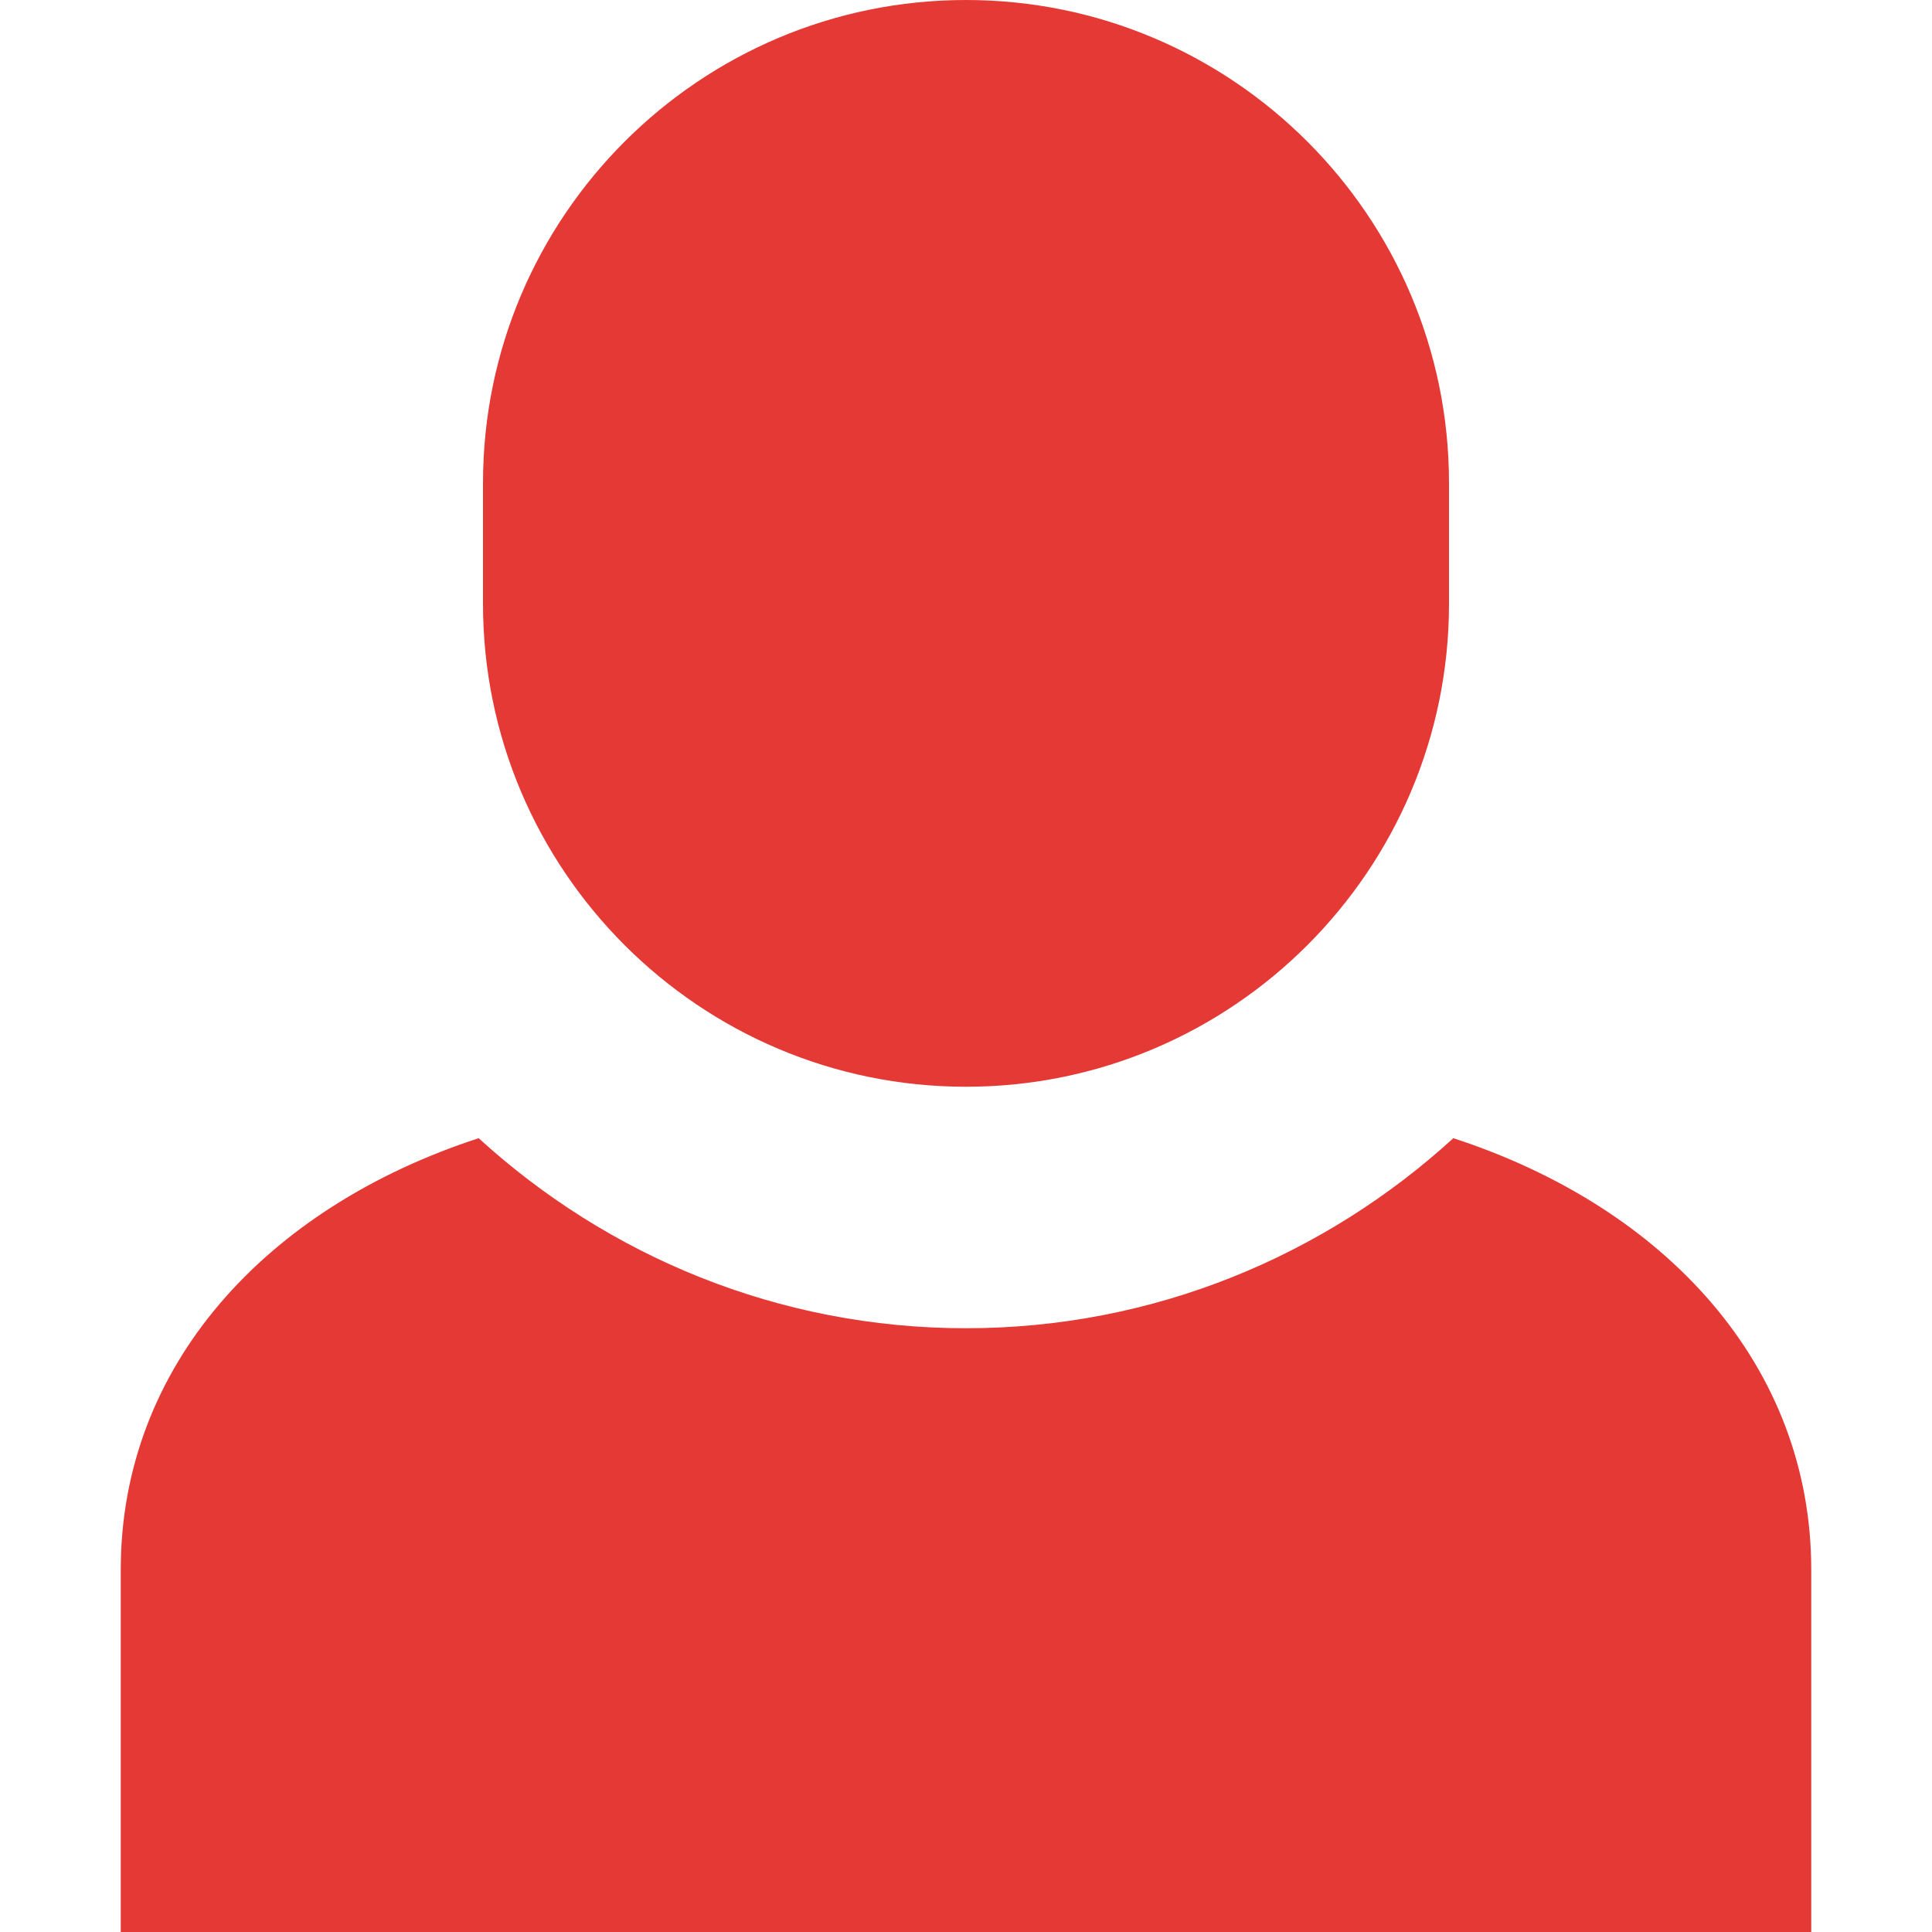
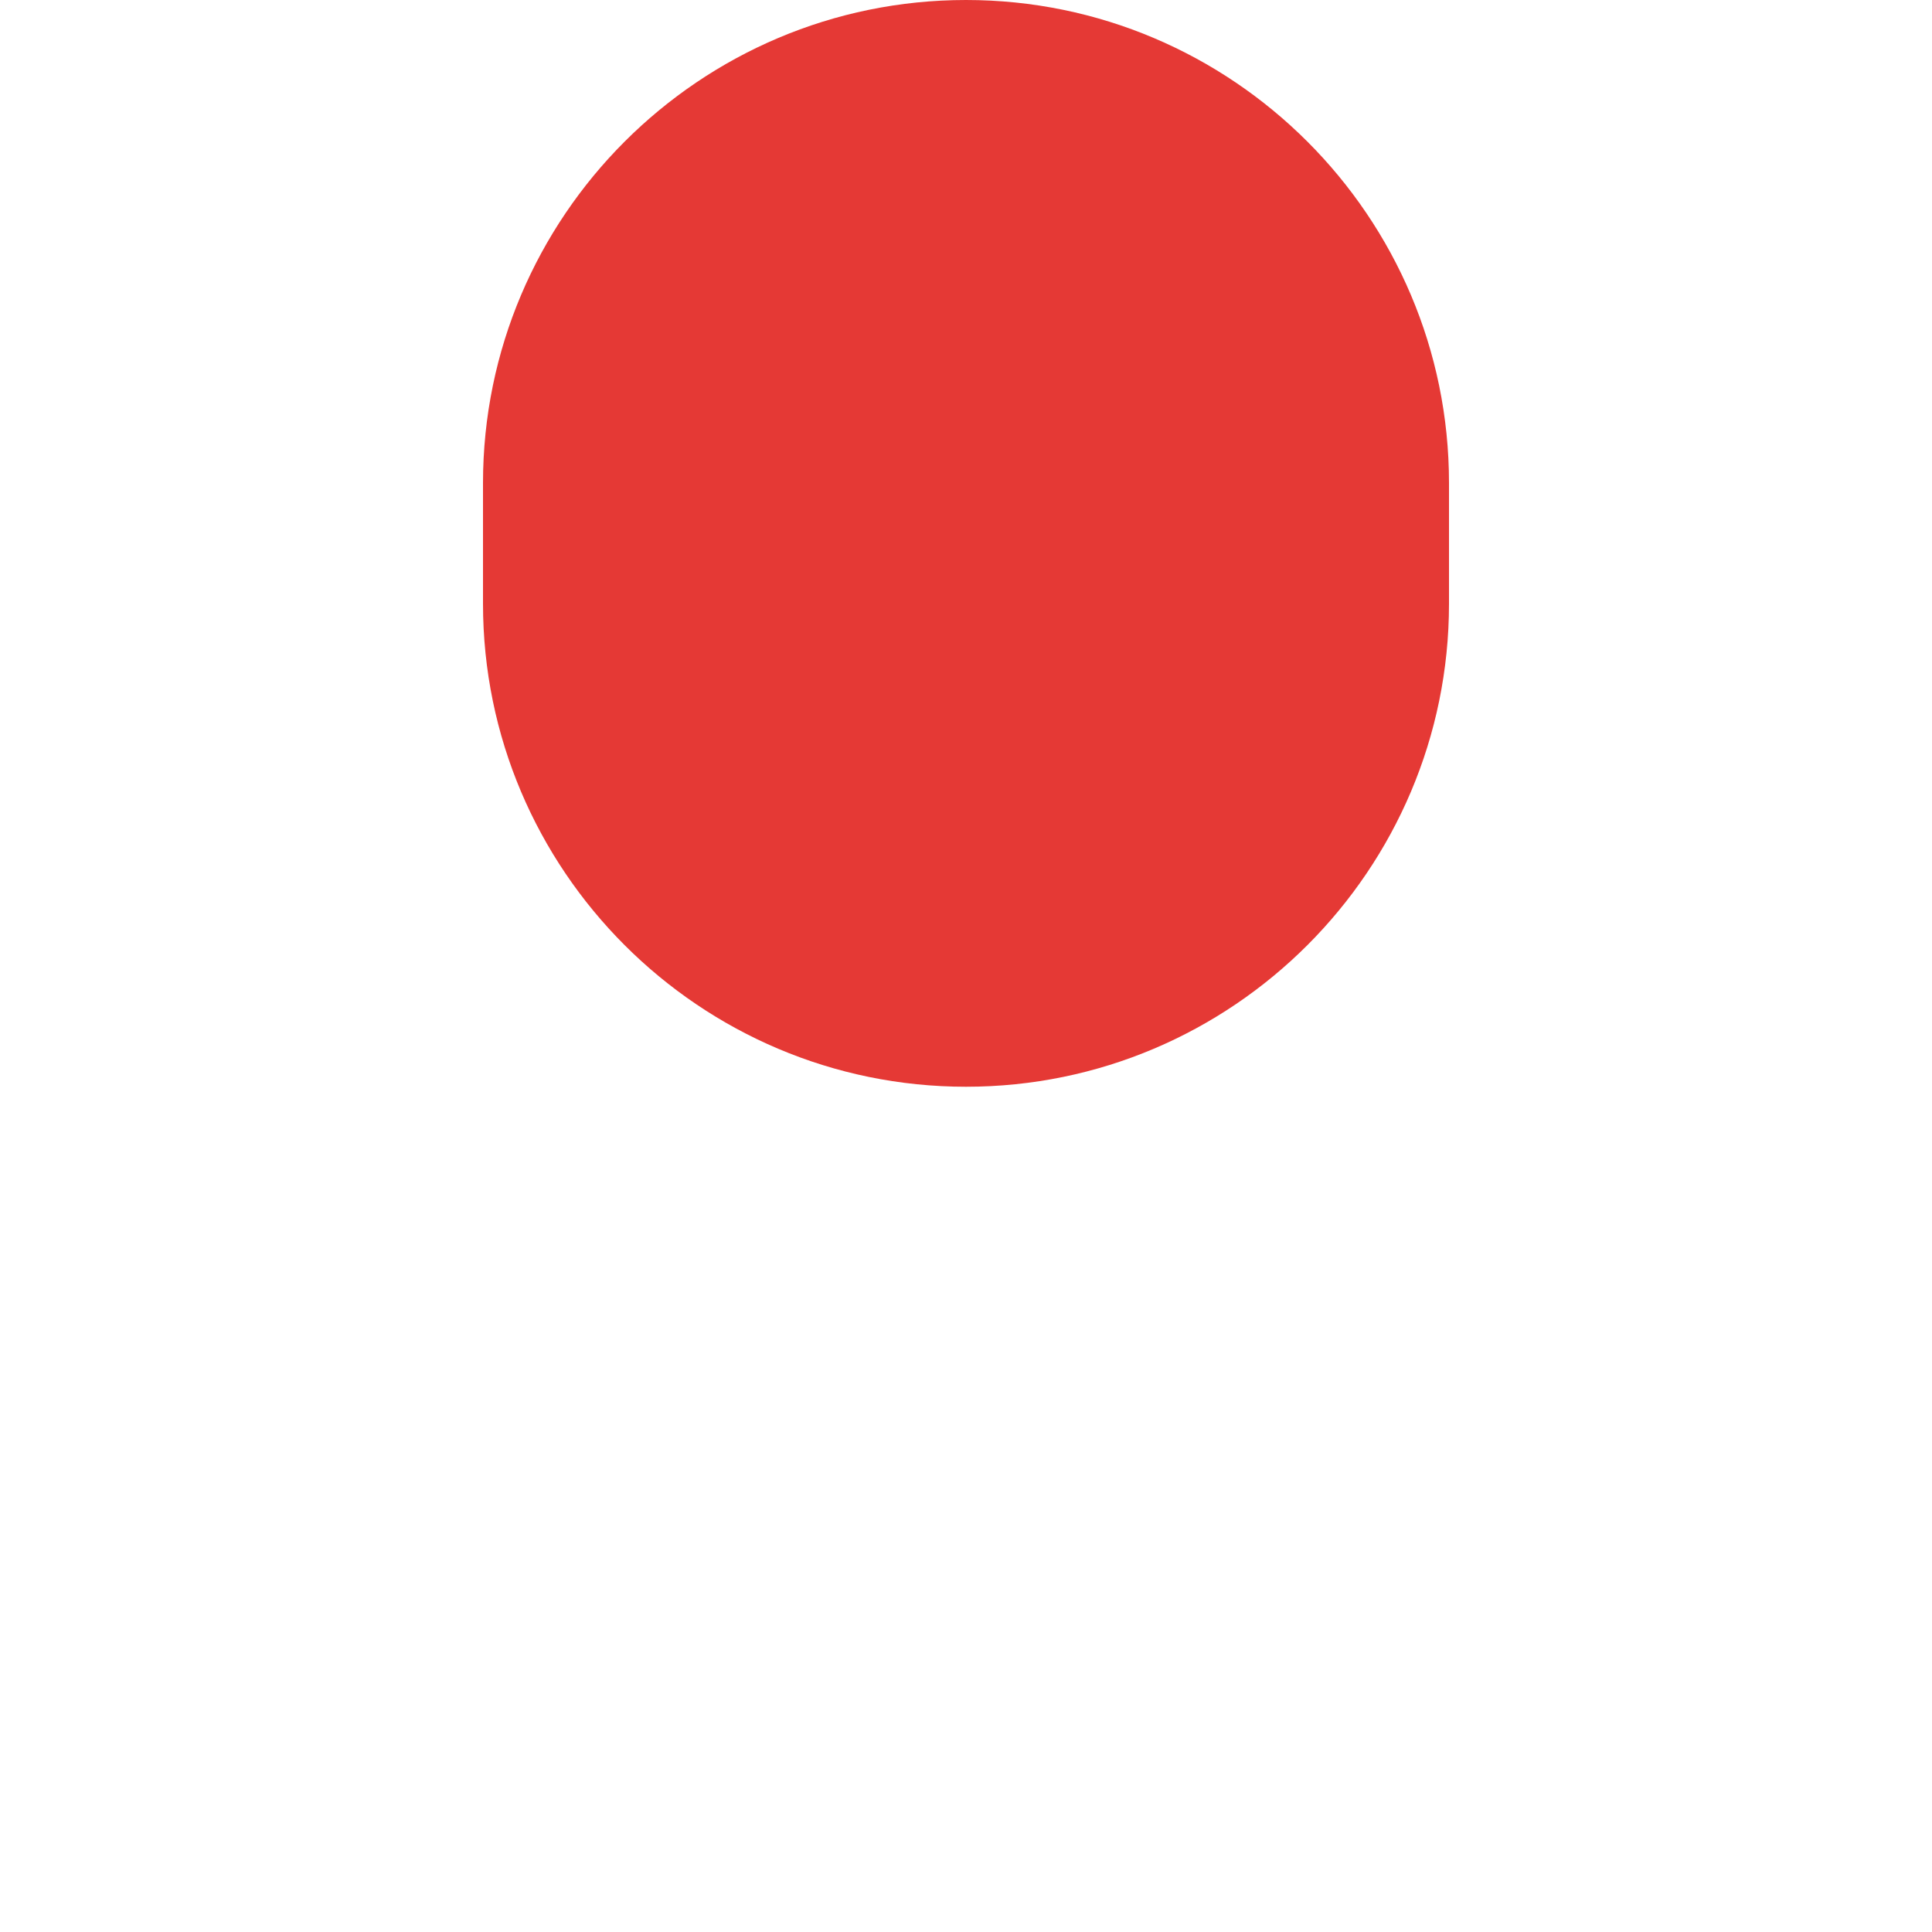
<svg xmlns="http://www.w3.org/2000/svg" width="16" height="16" viewBox="0 0 16 16" fill="none">
  <path d="M8 0C5.794 0 4 1.794 4 4V5C4 7.206 5.794 9 8 9C10.206 9 12 7.206 12 5V4C12 1.794 10.206 0 8 0Z" fill="#E53935" />
-   <path d="M12.036 9.426C10.969 10.4 9.555 11 8 11C6.445 11 5.031 10.4 3.964 9.426C2.203 10 1 11.311 1 13V16H15V13C15 11.311 13.797 10 12.036 9.426Z" fill="#E53935" />
</svg>